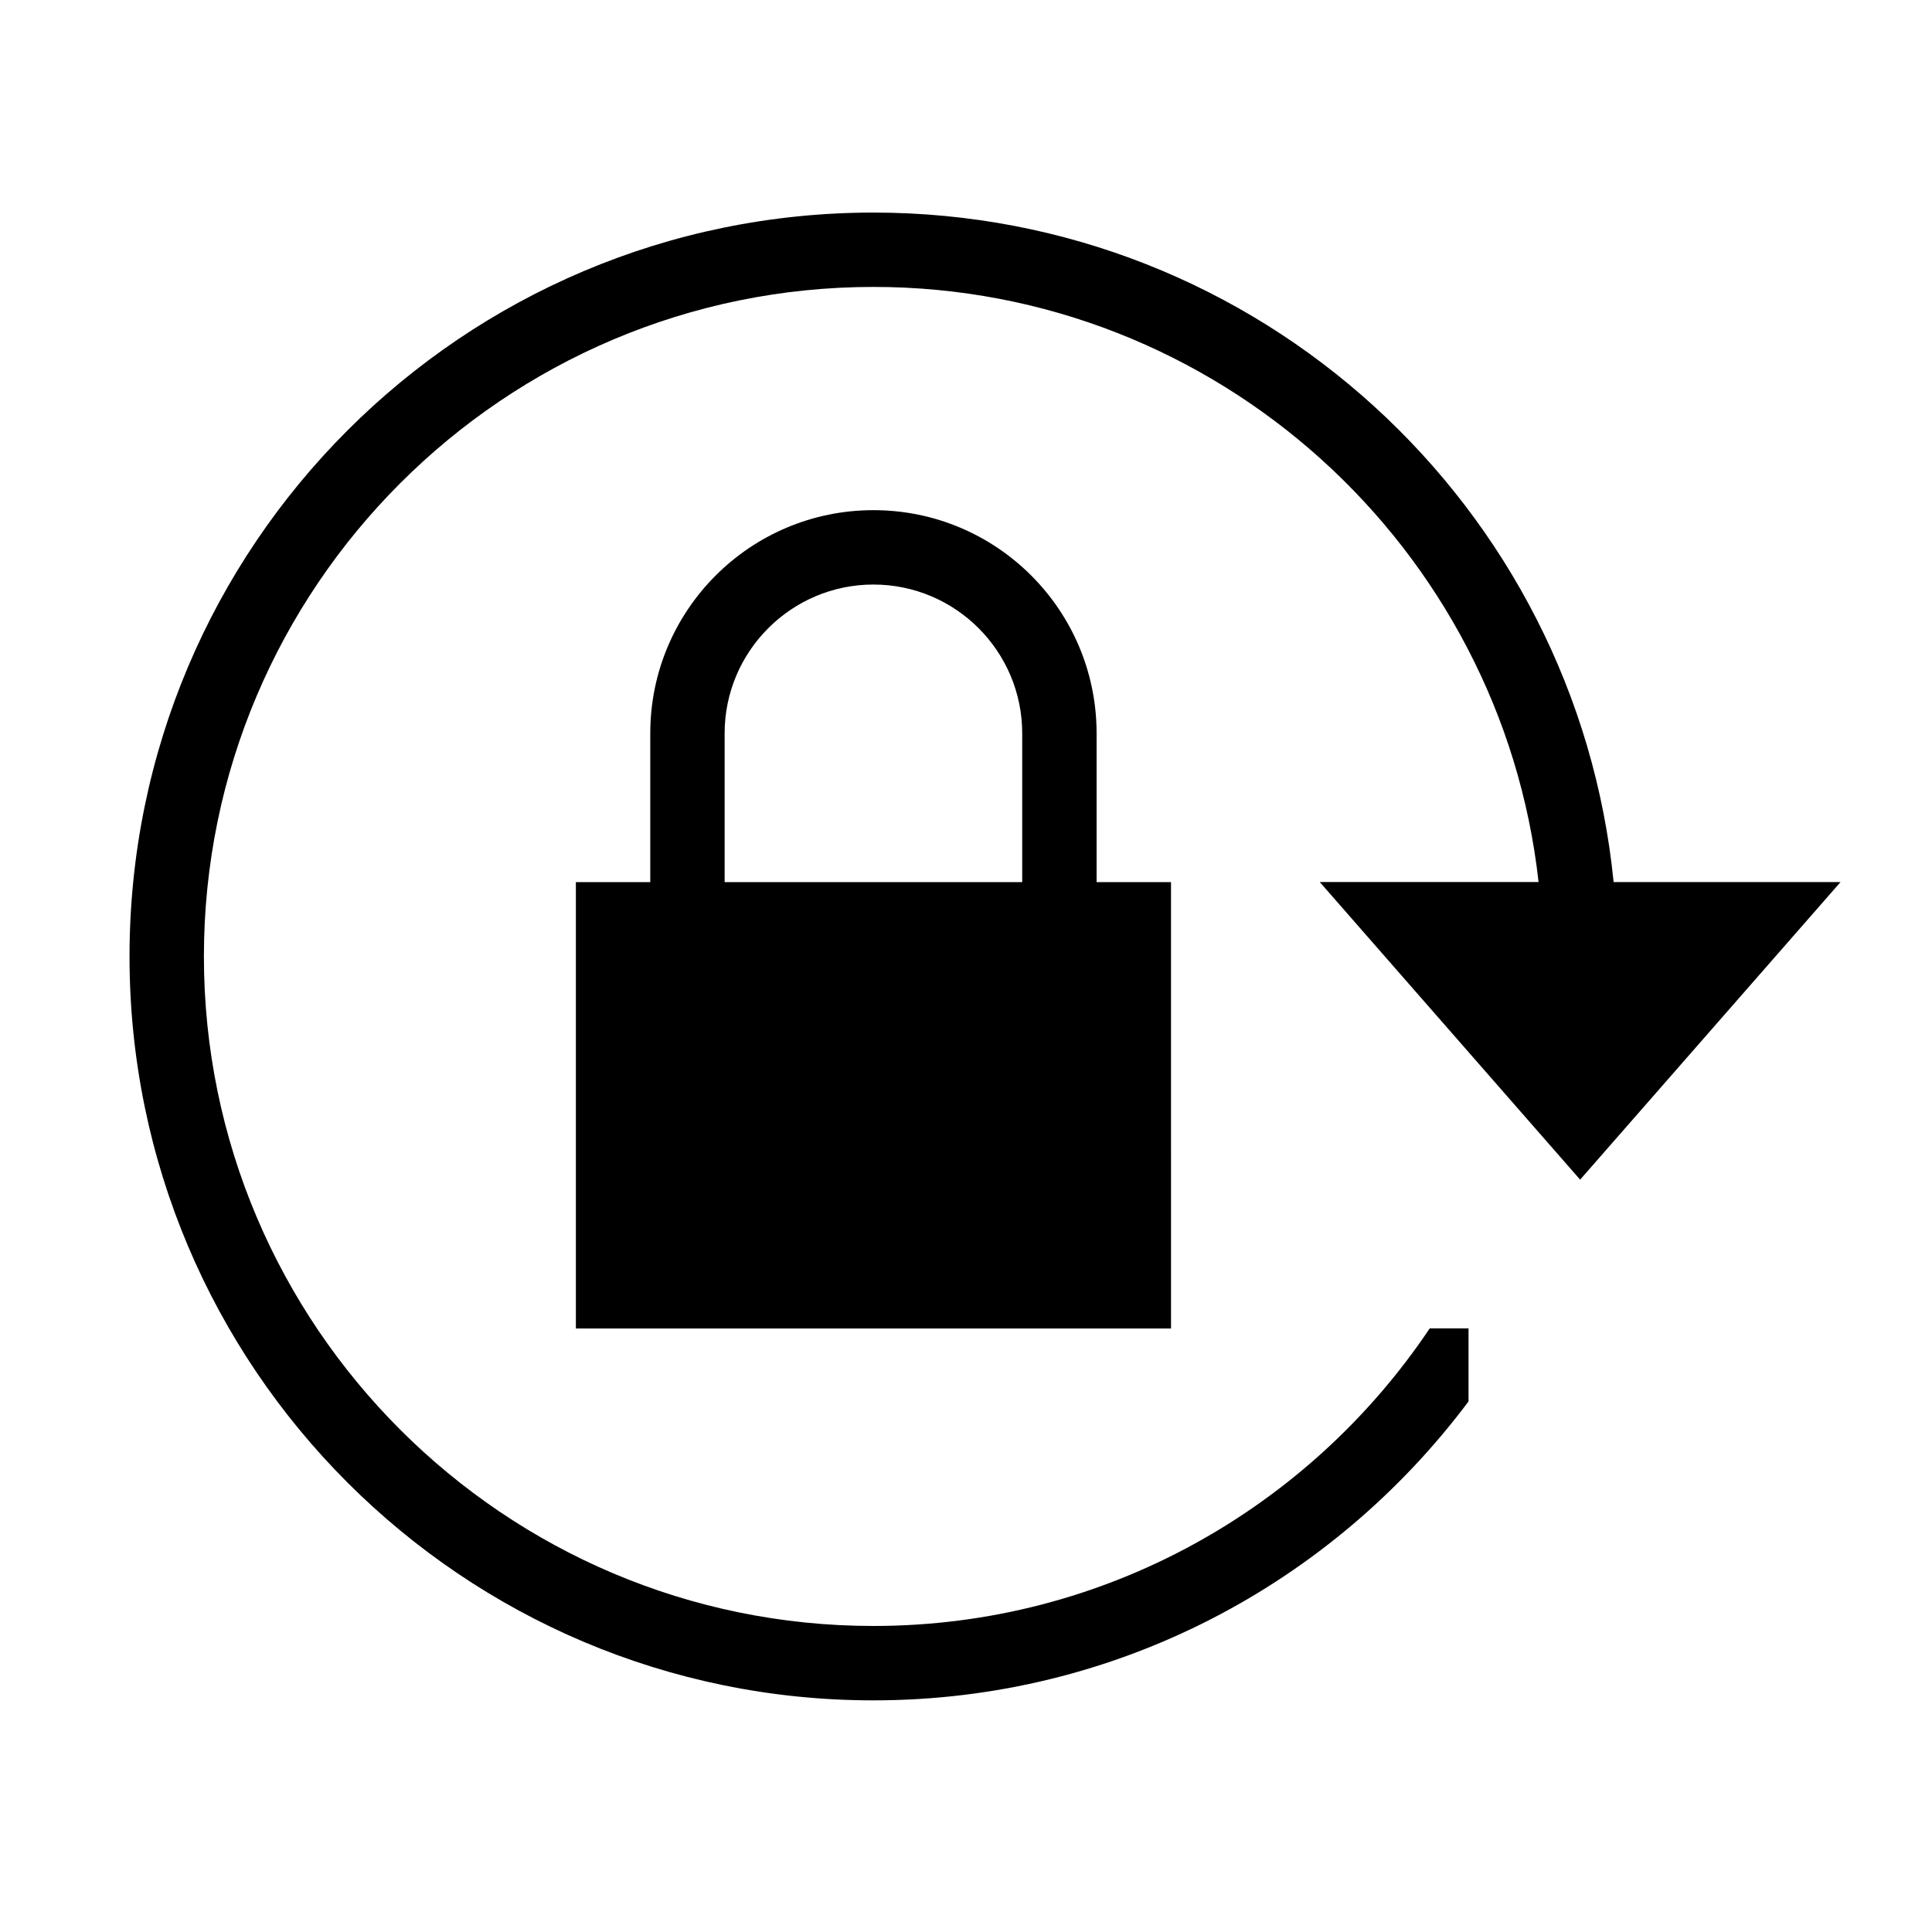
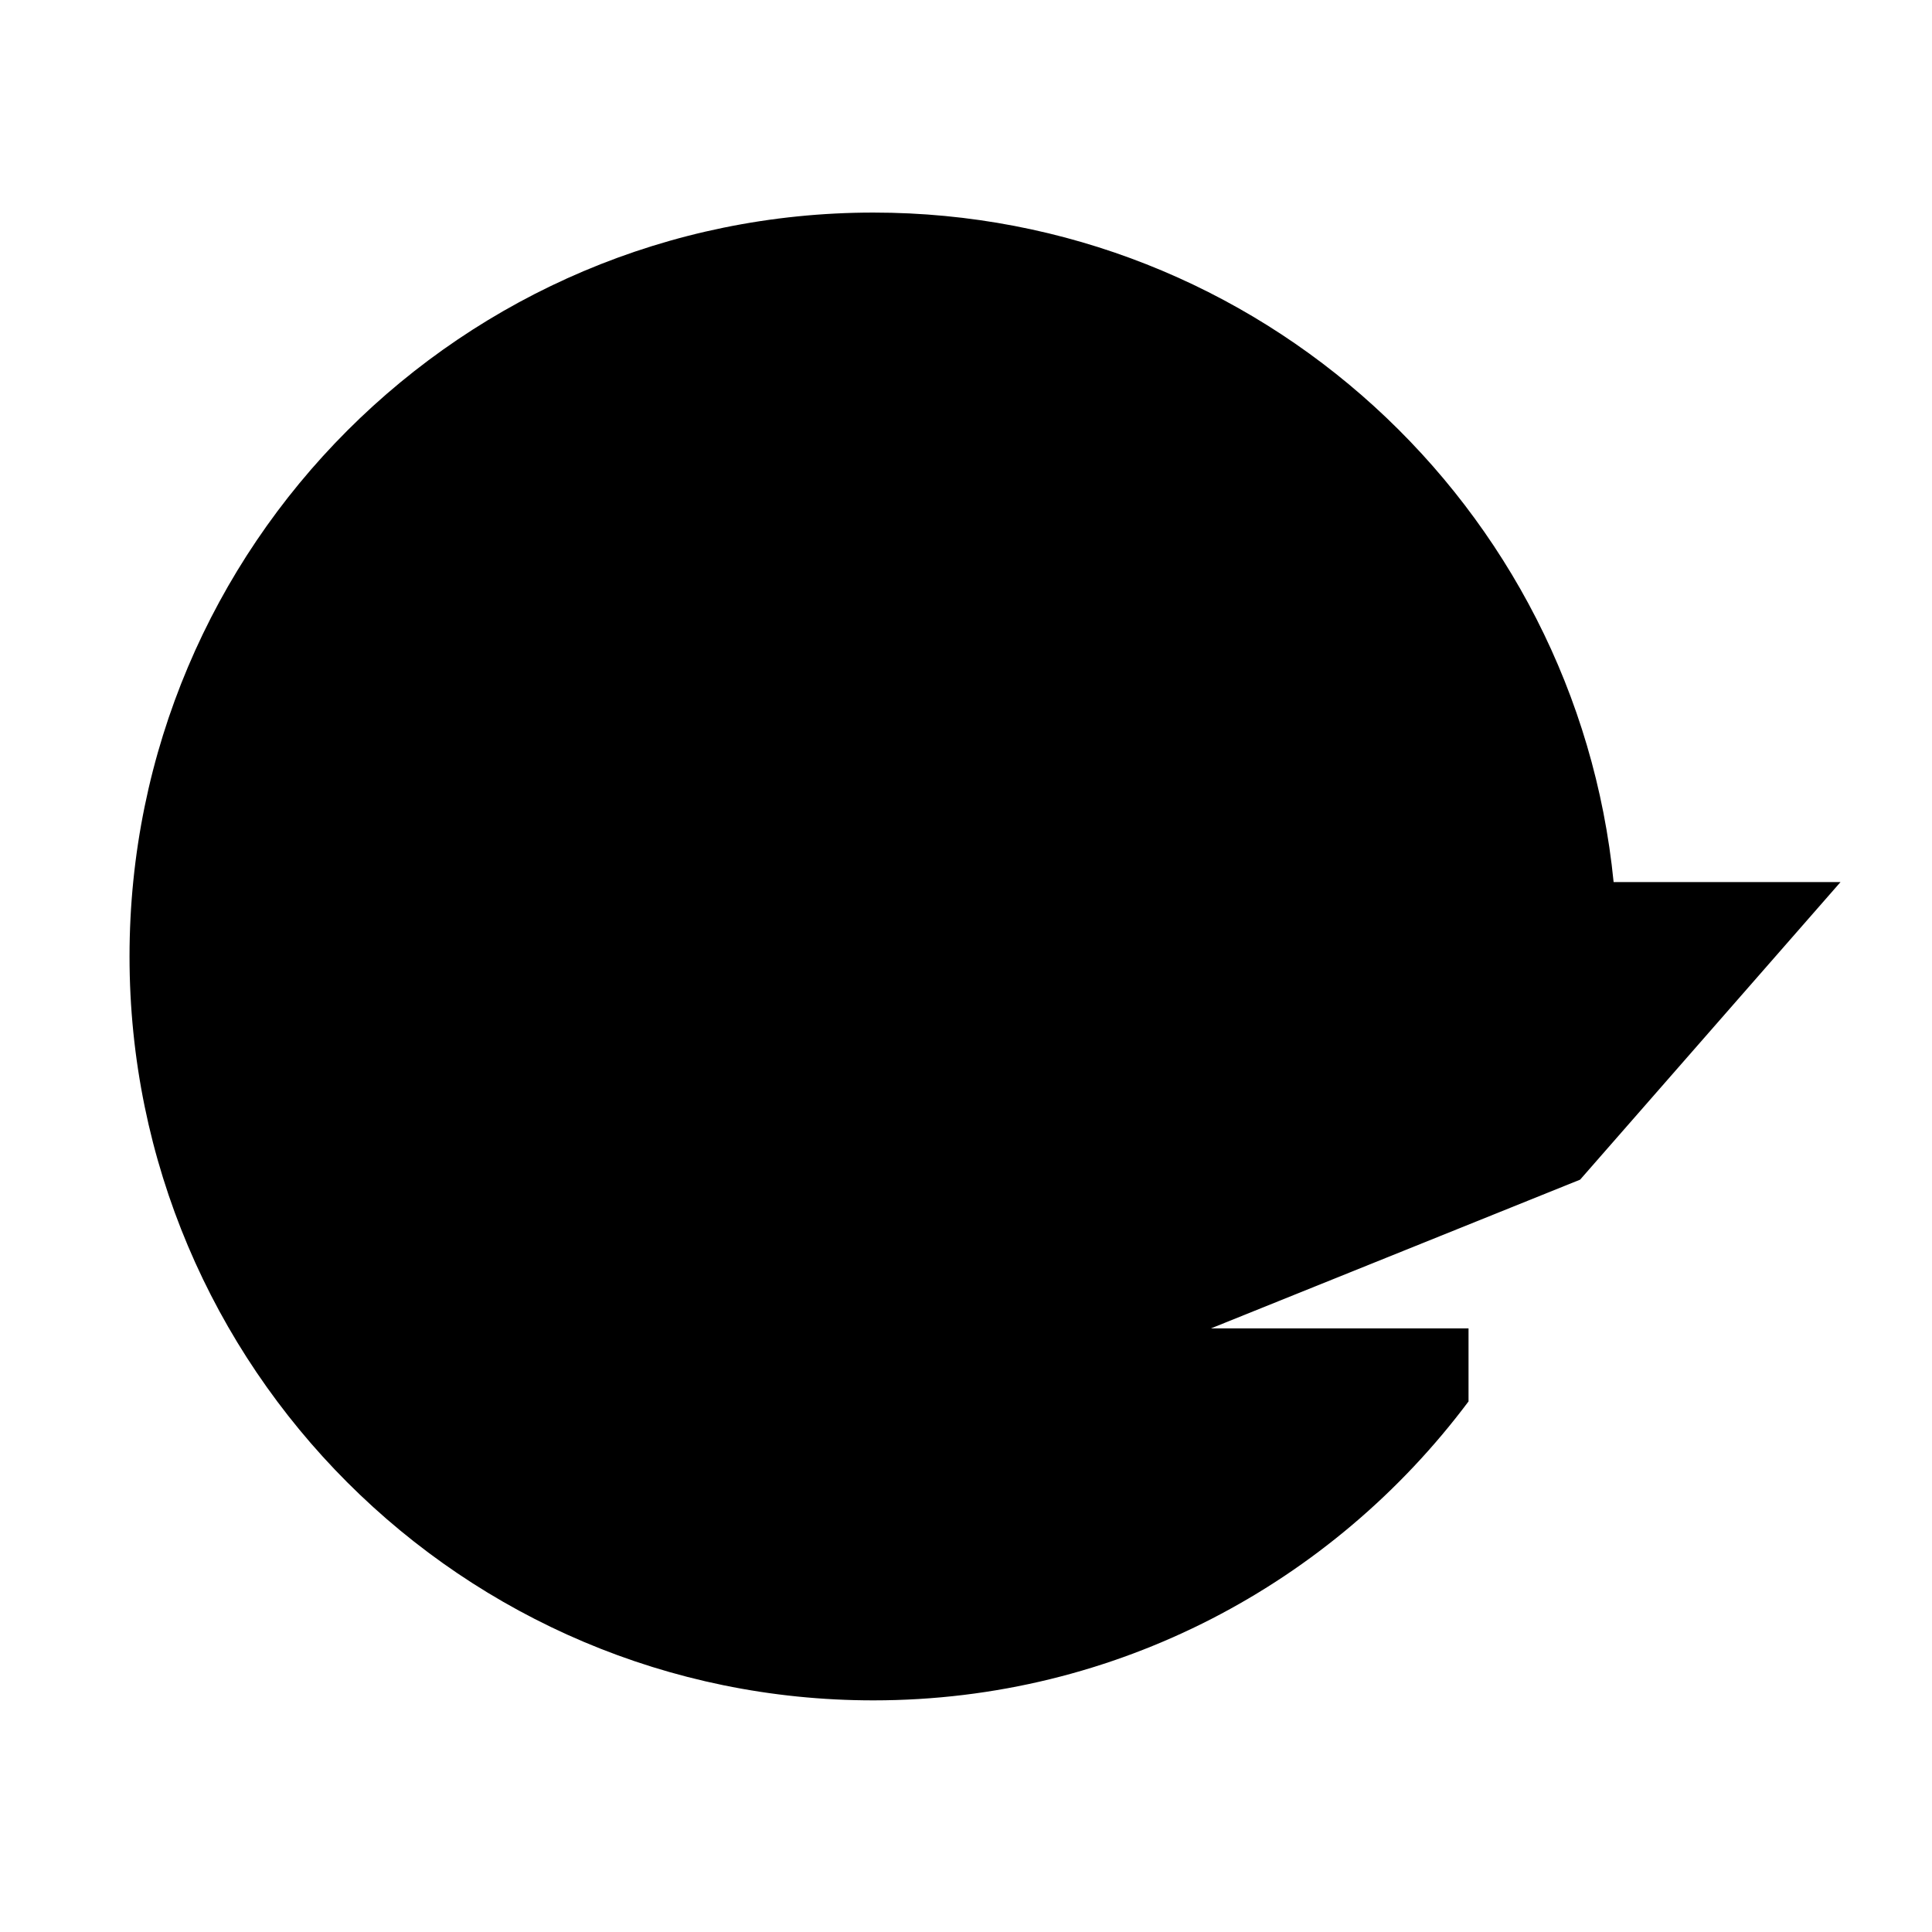
<svg xmlns="http://www.w3.org/2000/svg" fill="#000000" width="800px" height="800px" version="1.1" viewBox="144 144 512 512">
  <g>
-     <path d="m562.75 456.62 69-78.855h-60.125c-9.895-99.629-93.938-177.43-196.16-177.43-108.88 0-197.14 88.285-197.14 197.14 0 108.88 88.262 197.14 197.14 197.14 64.609 0 121.76-31.188 157.71-79.223v-19.348h-10.289c-31.852 47.512-86.023 78.855-147.42 78.855-97.84 0-177.43-79.566-177.43-177.43 0-97.84 79.586-177.43 177.43-177.43 91.16 0 166.44 69.152 176.27 157.71h-57.988z" />
-     <path d="m434.61 377.77v-39.43c0-32.652-26.469-59.141-59.141-59.141-32.66 0-59.141 26.492-59.141 59.141v39.43h-19.715v118.29h157.72l-0.004-118.29zm-98.574-39.43c0-21.734 17.695-39.43 39.43-39.43 21.746 0 39.43 17.695 39.43 39.43v39.43h-78.859z" />
+     <path d="m562.75 456.62 69-78.855h-60.125c-9.895-99.629-93.938-177.43-196.16-177.43-108.88 0-197.14 88.285-197.14 197.14 0 108.88 88.262 197.14 197.14 197.14 64.609 0 121.76-31.188 157.71-79.223v-19.348h-10.289h-57.988z" />
  </g>
</svg>